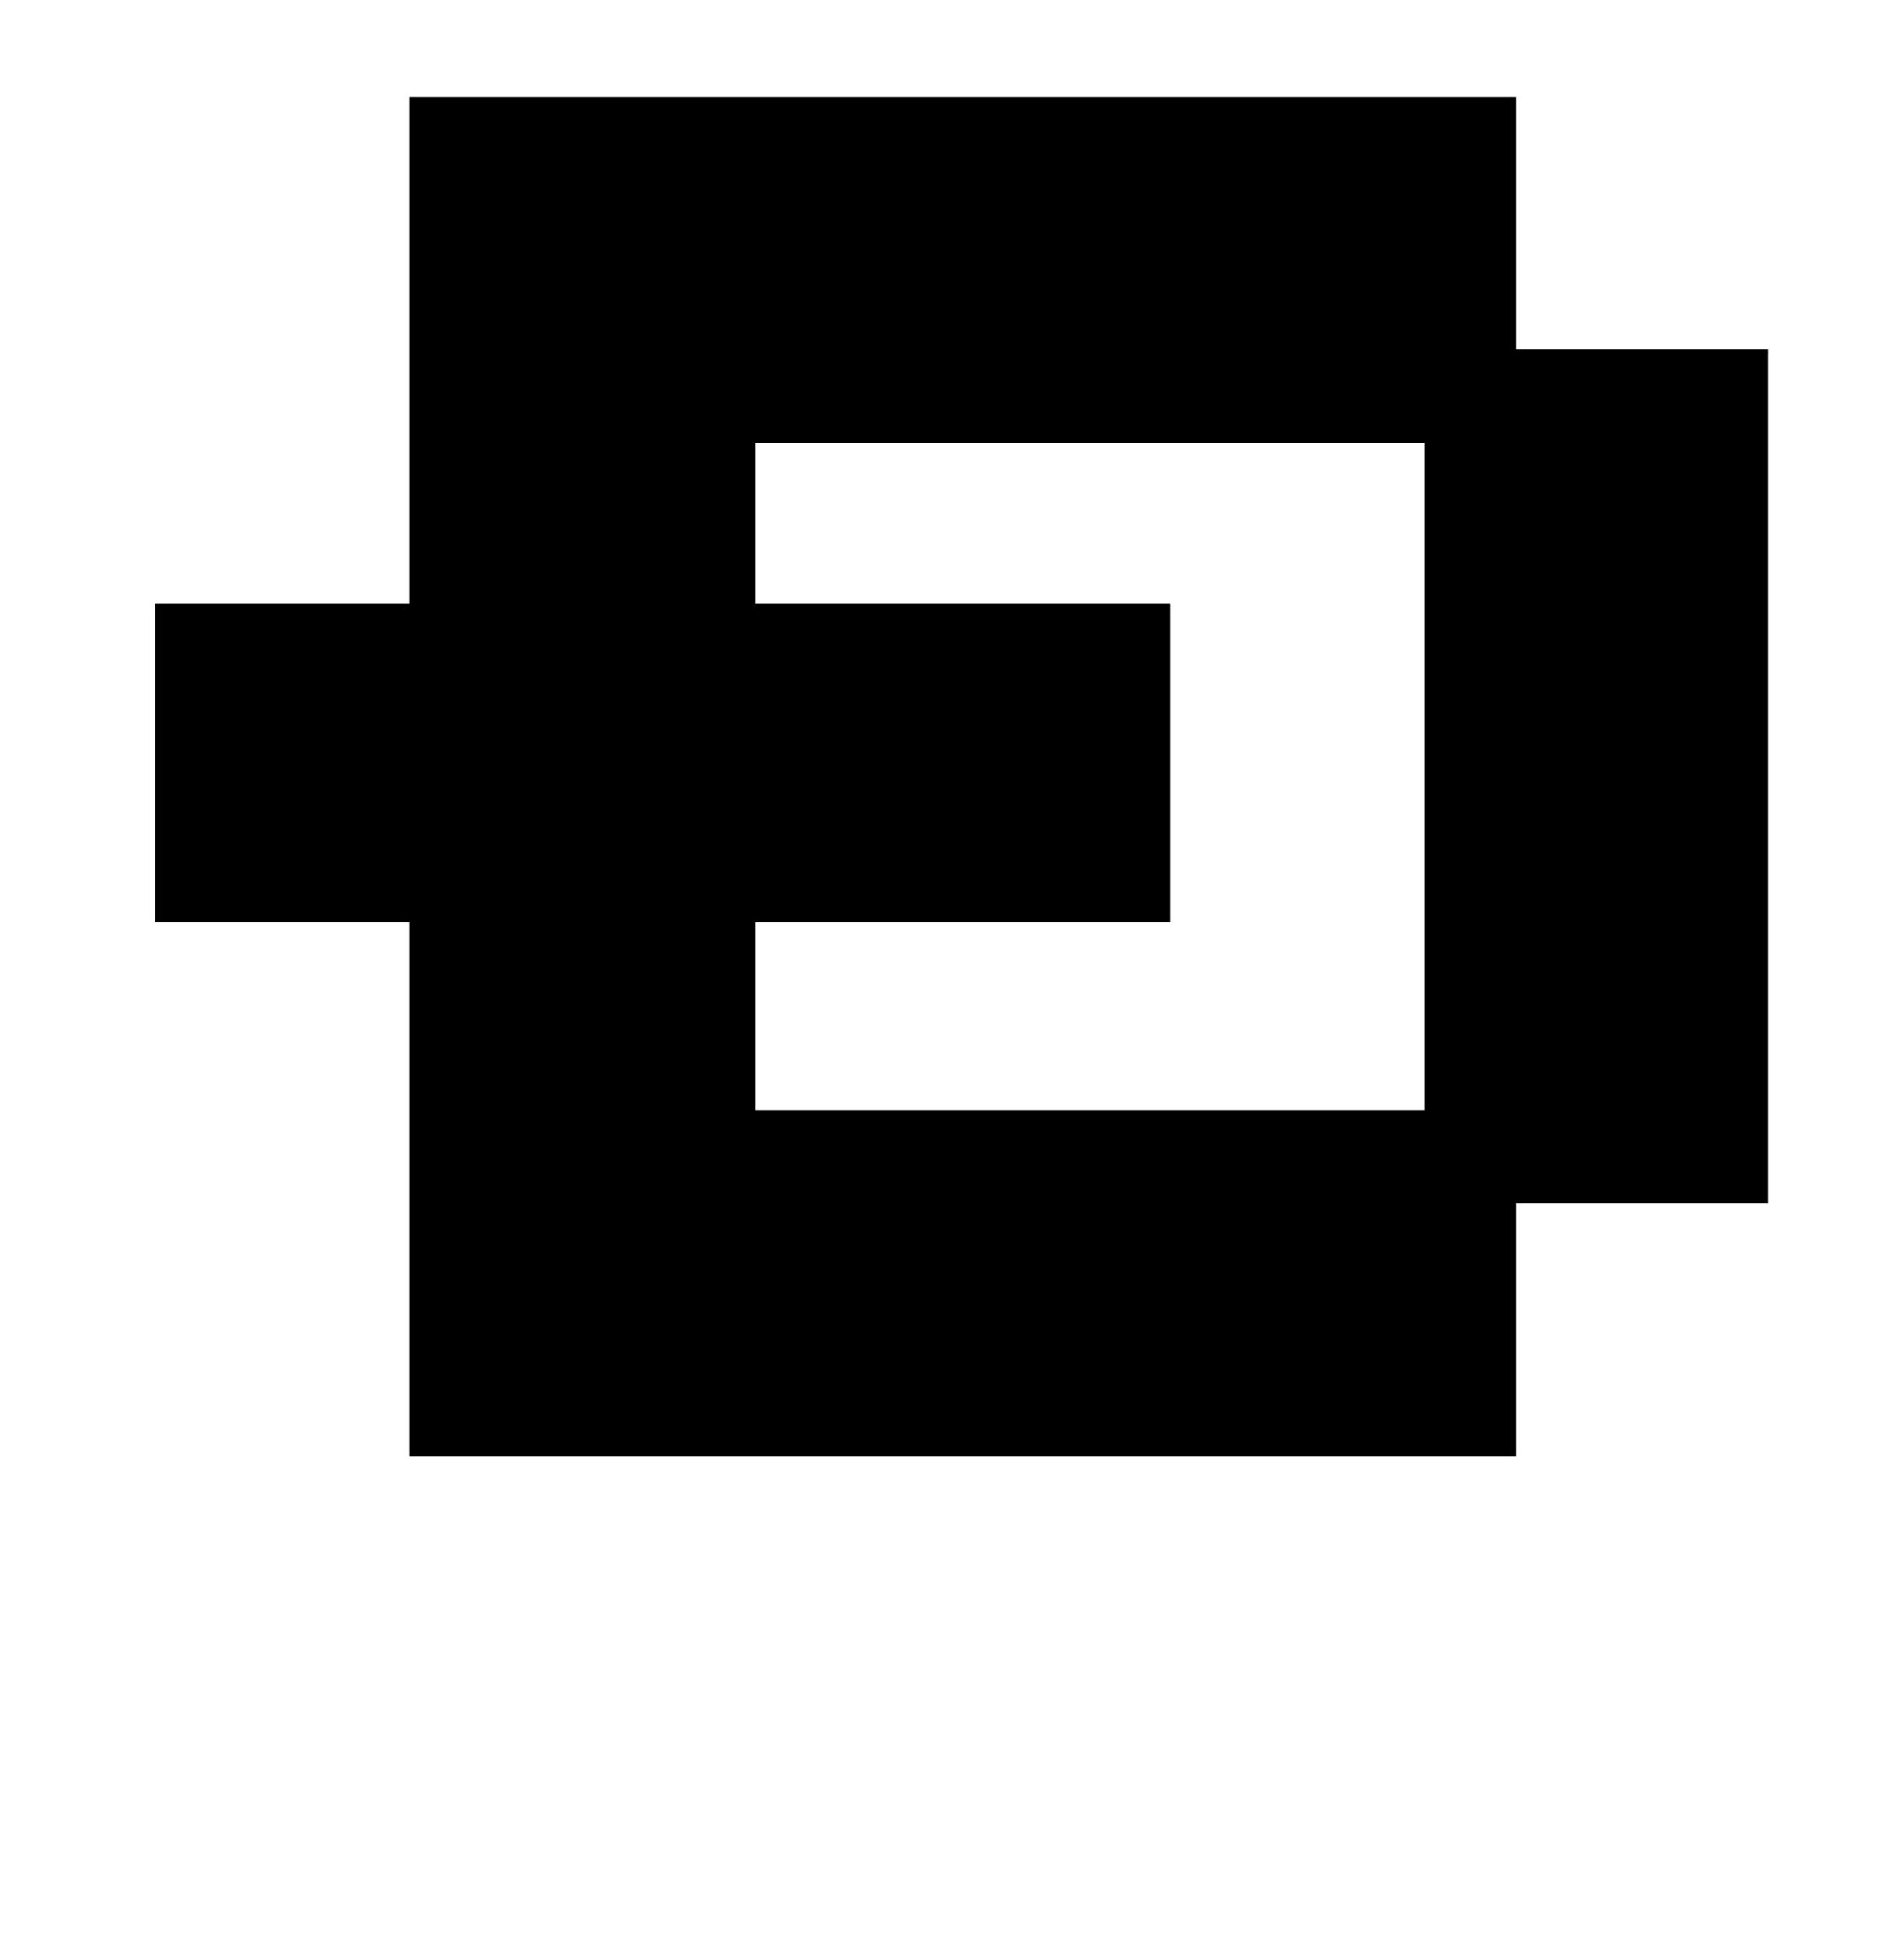
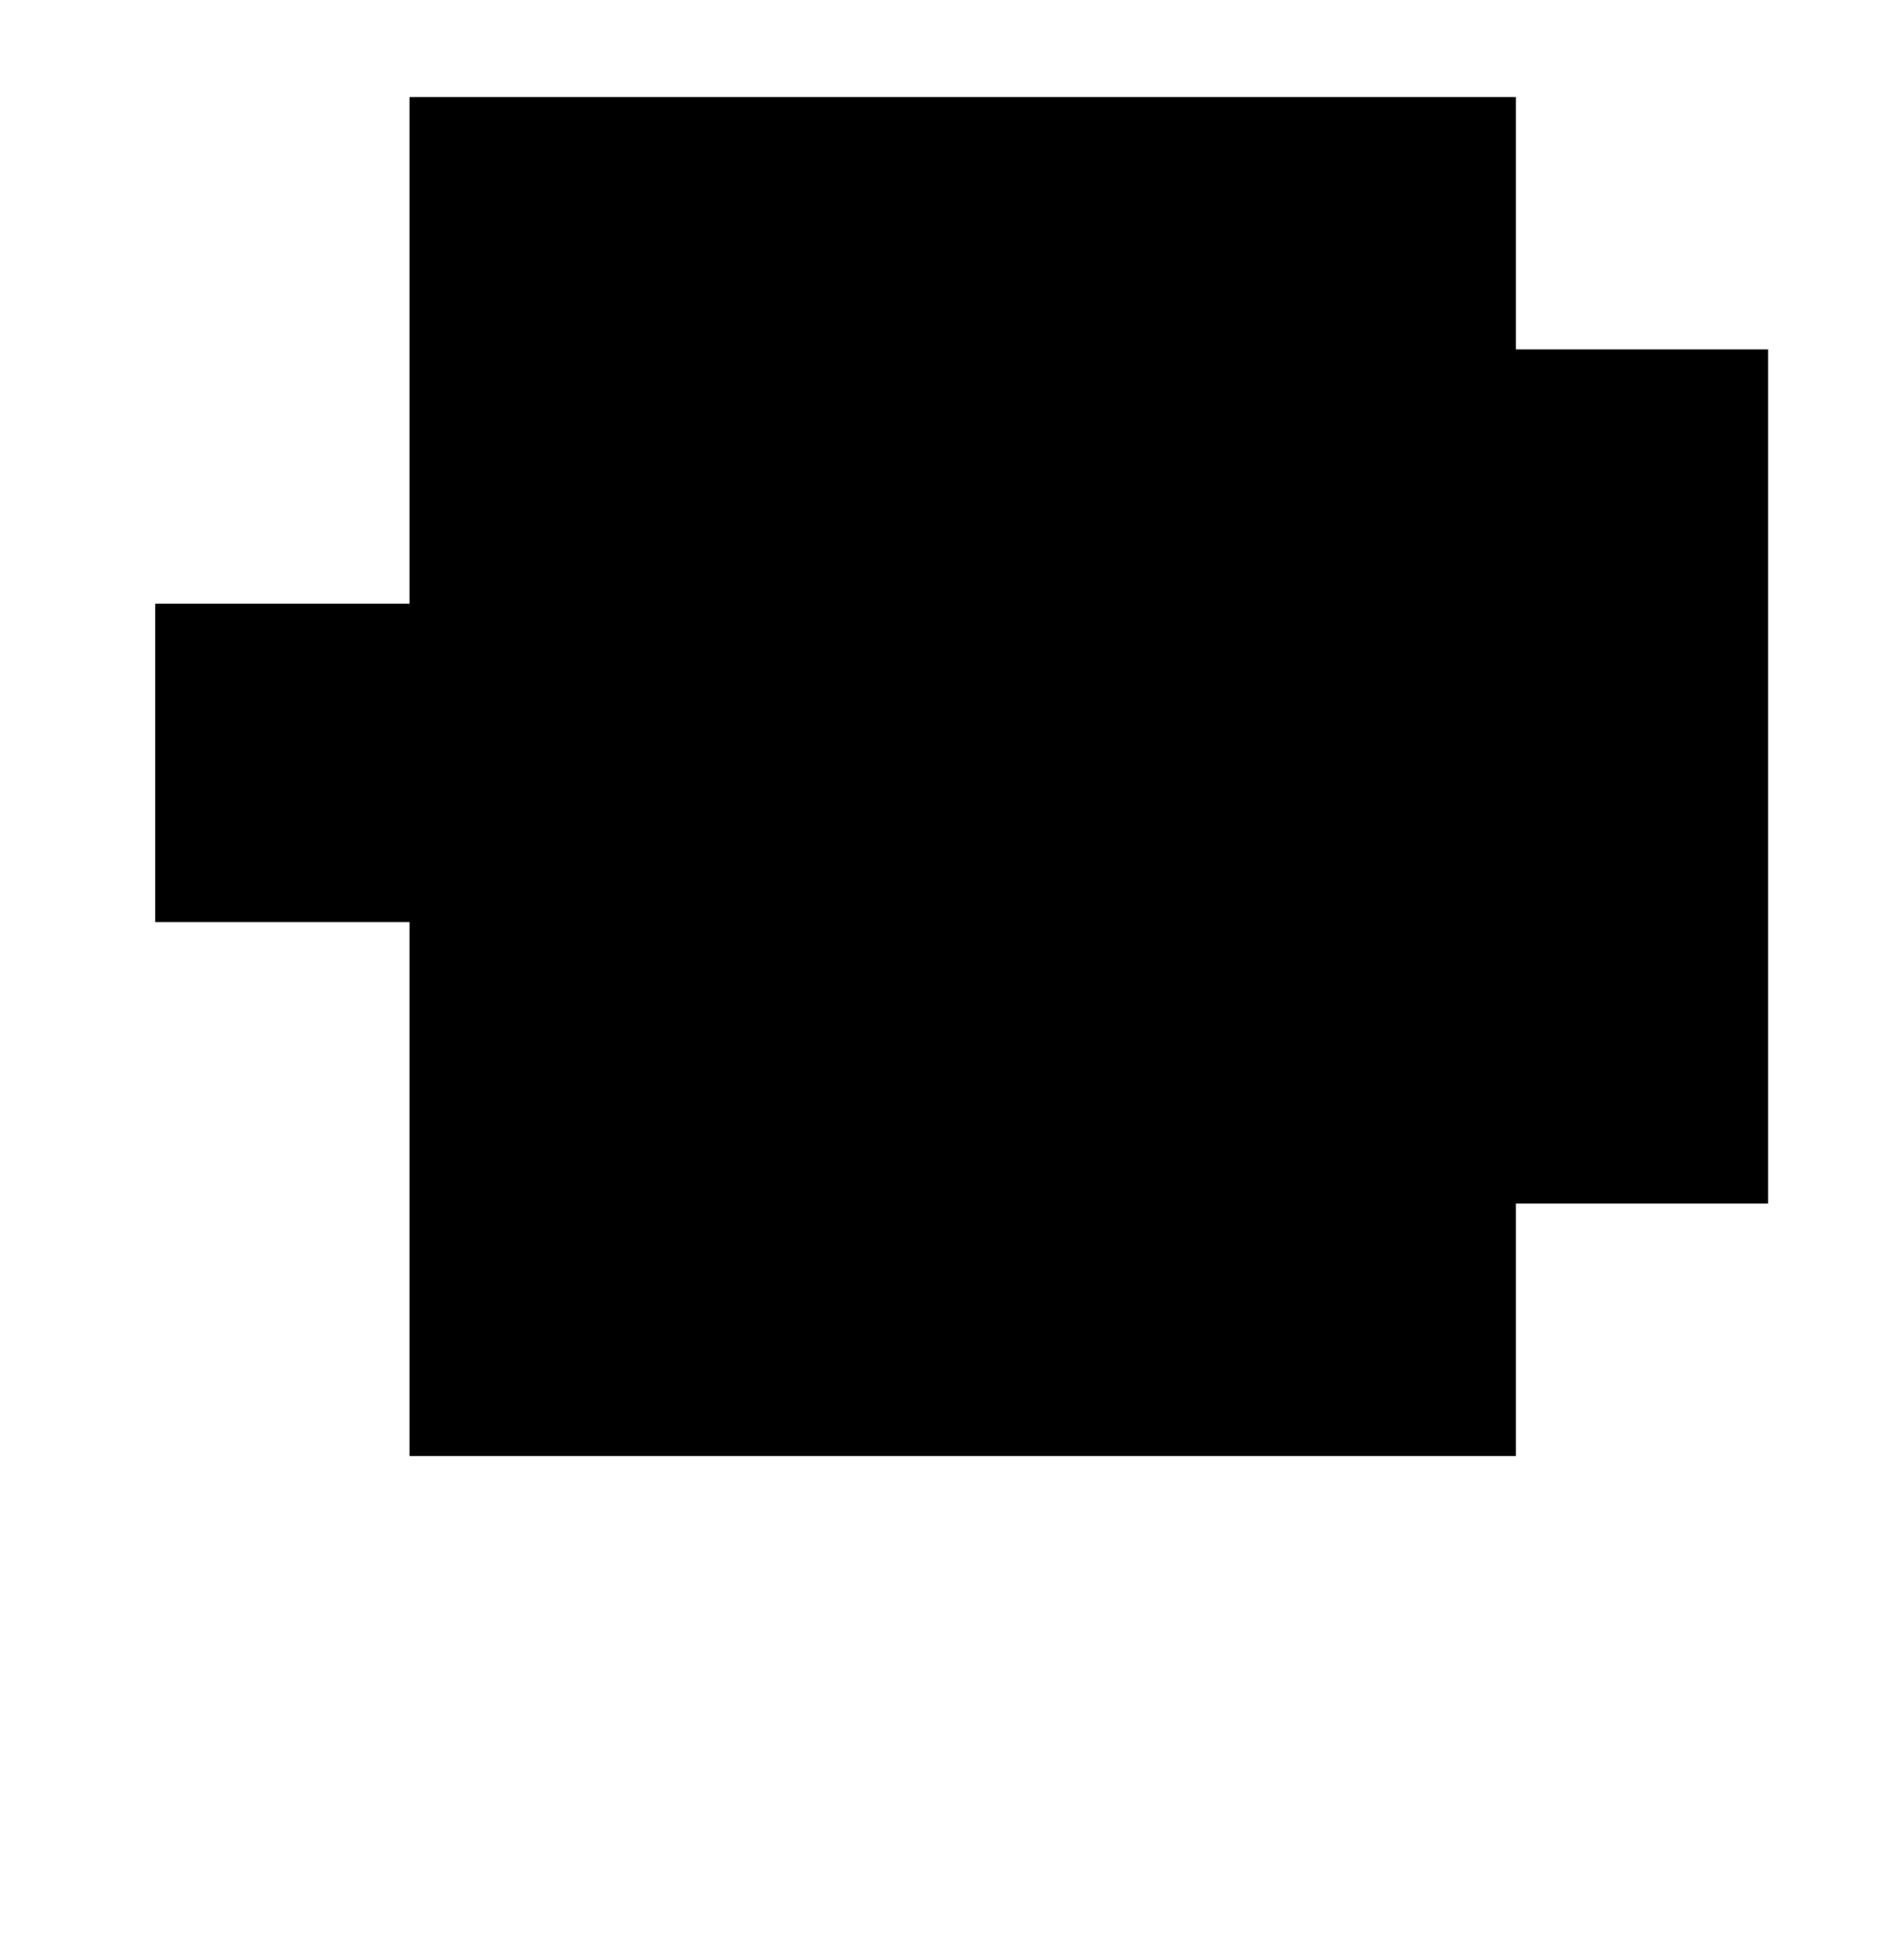
<svg xmlns="http://www.w3.org/2000/svg" version="1.1" viewBox="-10 0 981 1000">
-   <path fill="currentColor" d="M70 475v-164h131v-261h570v130h130v440h-130v130h-570v-275h-131zM379 228v83h214v164h-214v97h345v-344h-345z" />
+   <path fill="currentColor" d="M70 475v-164h131v-261h570v130h130v440h-130v130h-570v-275h-131zM379 228v83h214v164h-214v97h345h-345z" />
</svg>